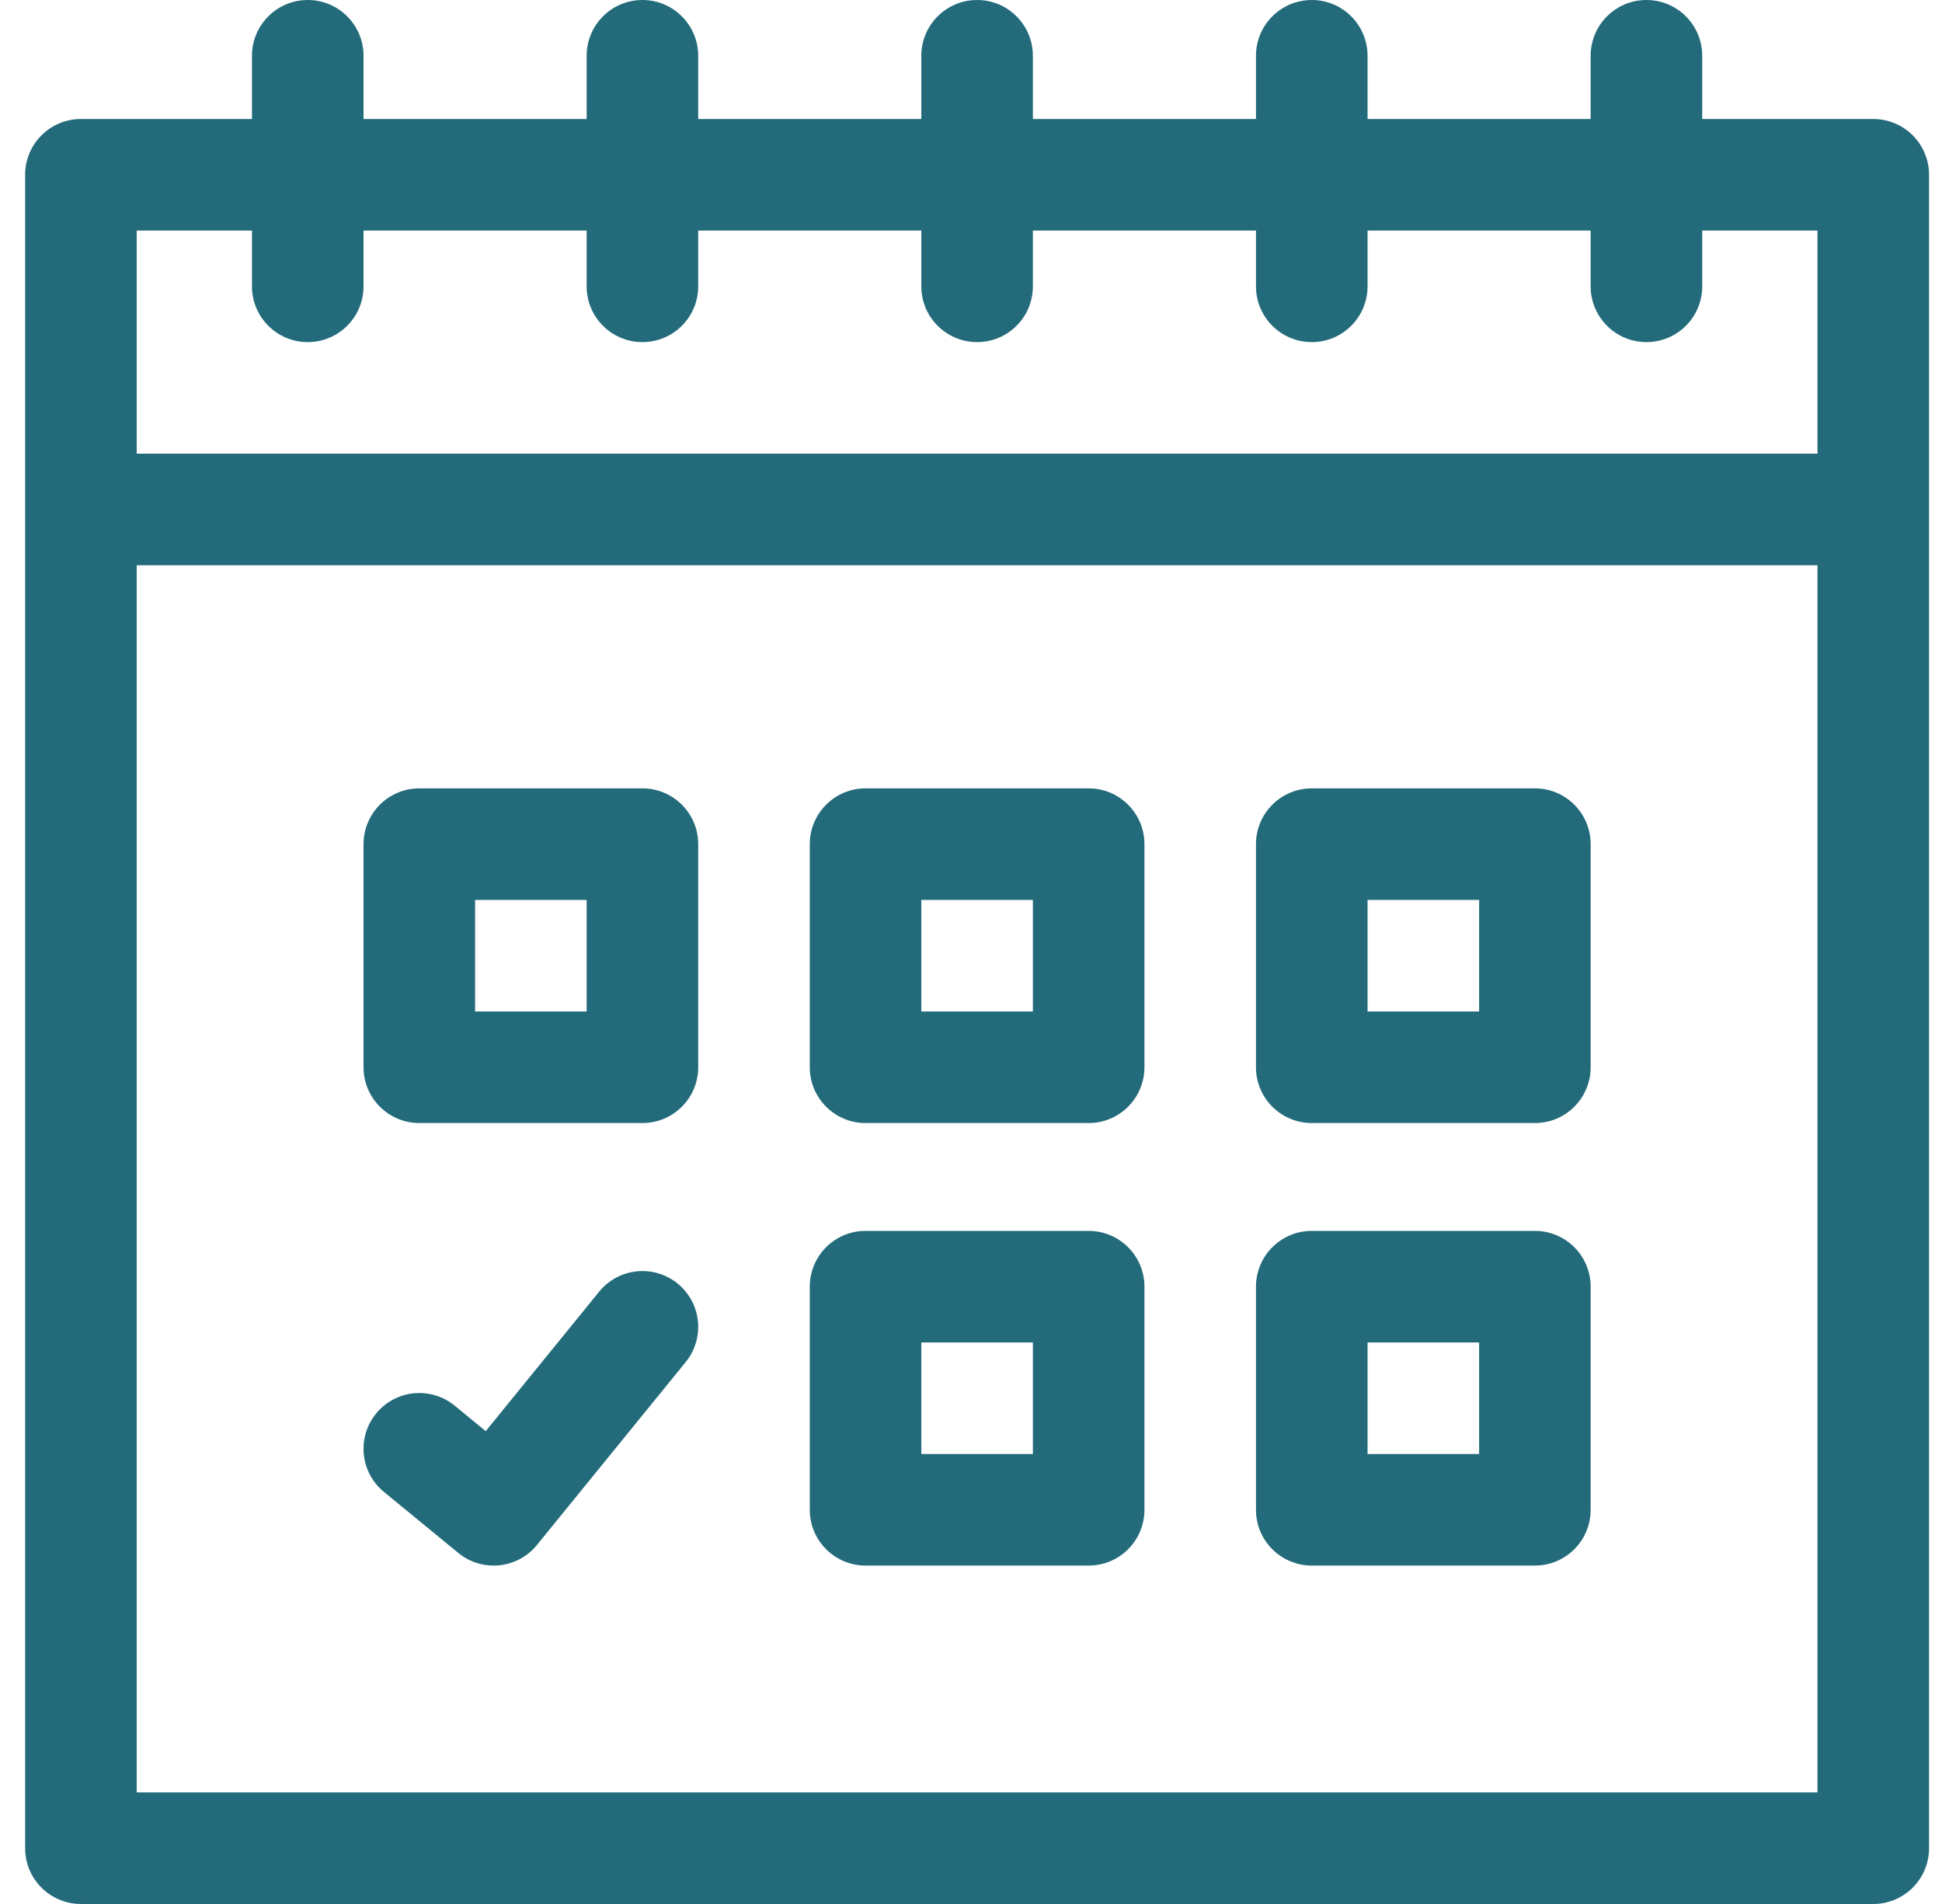
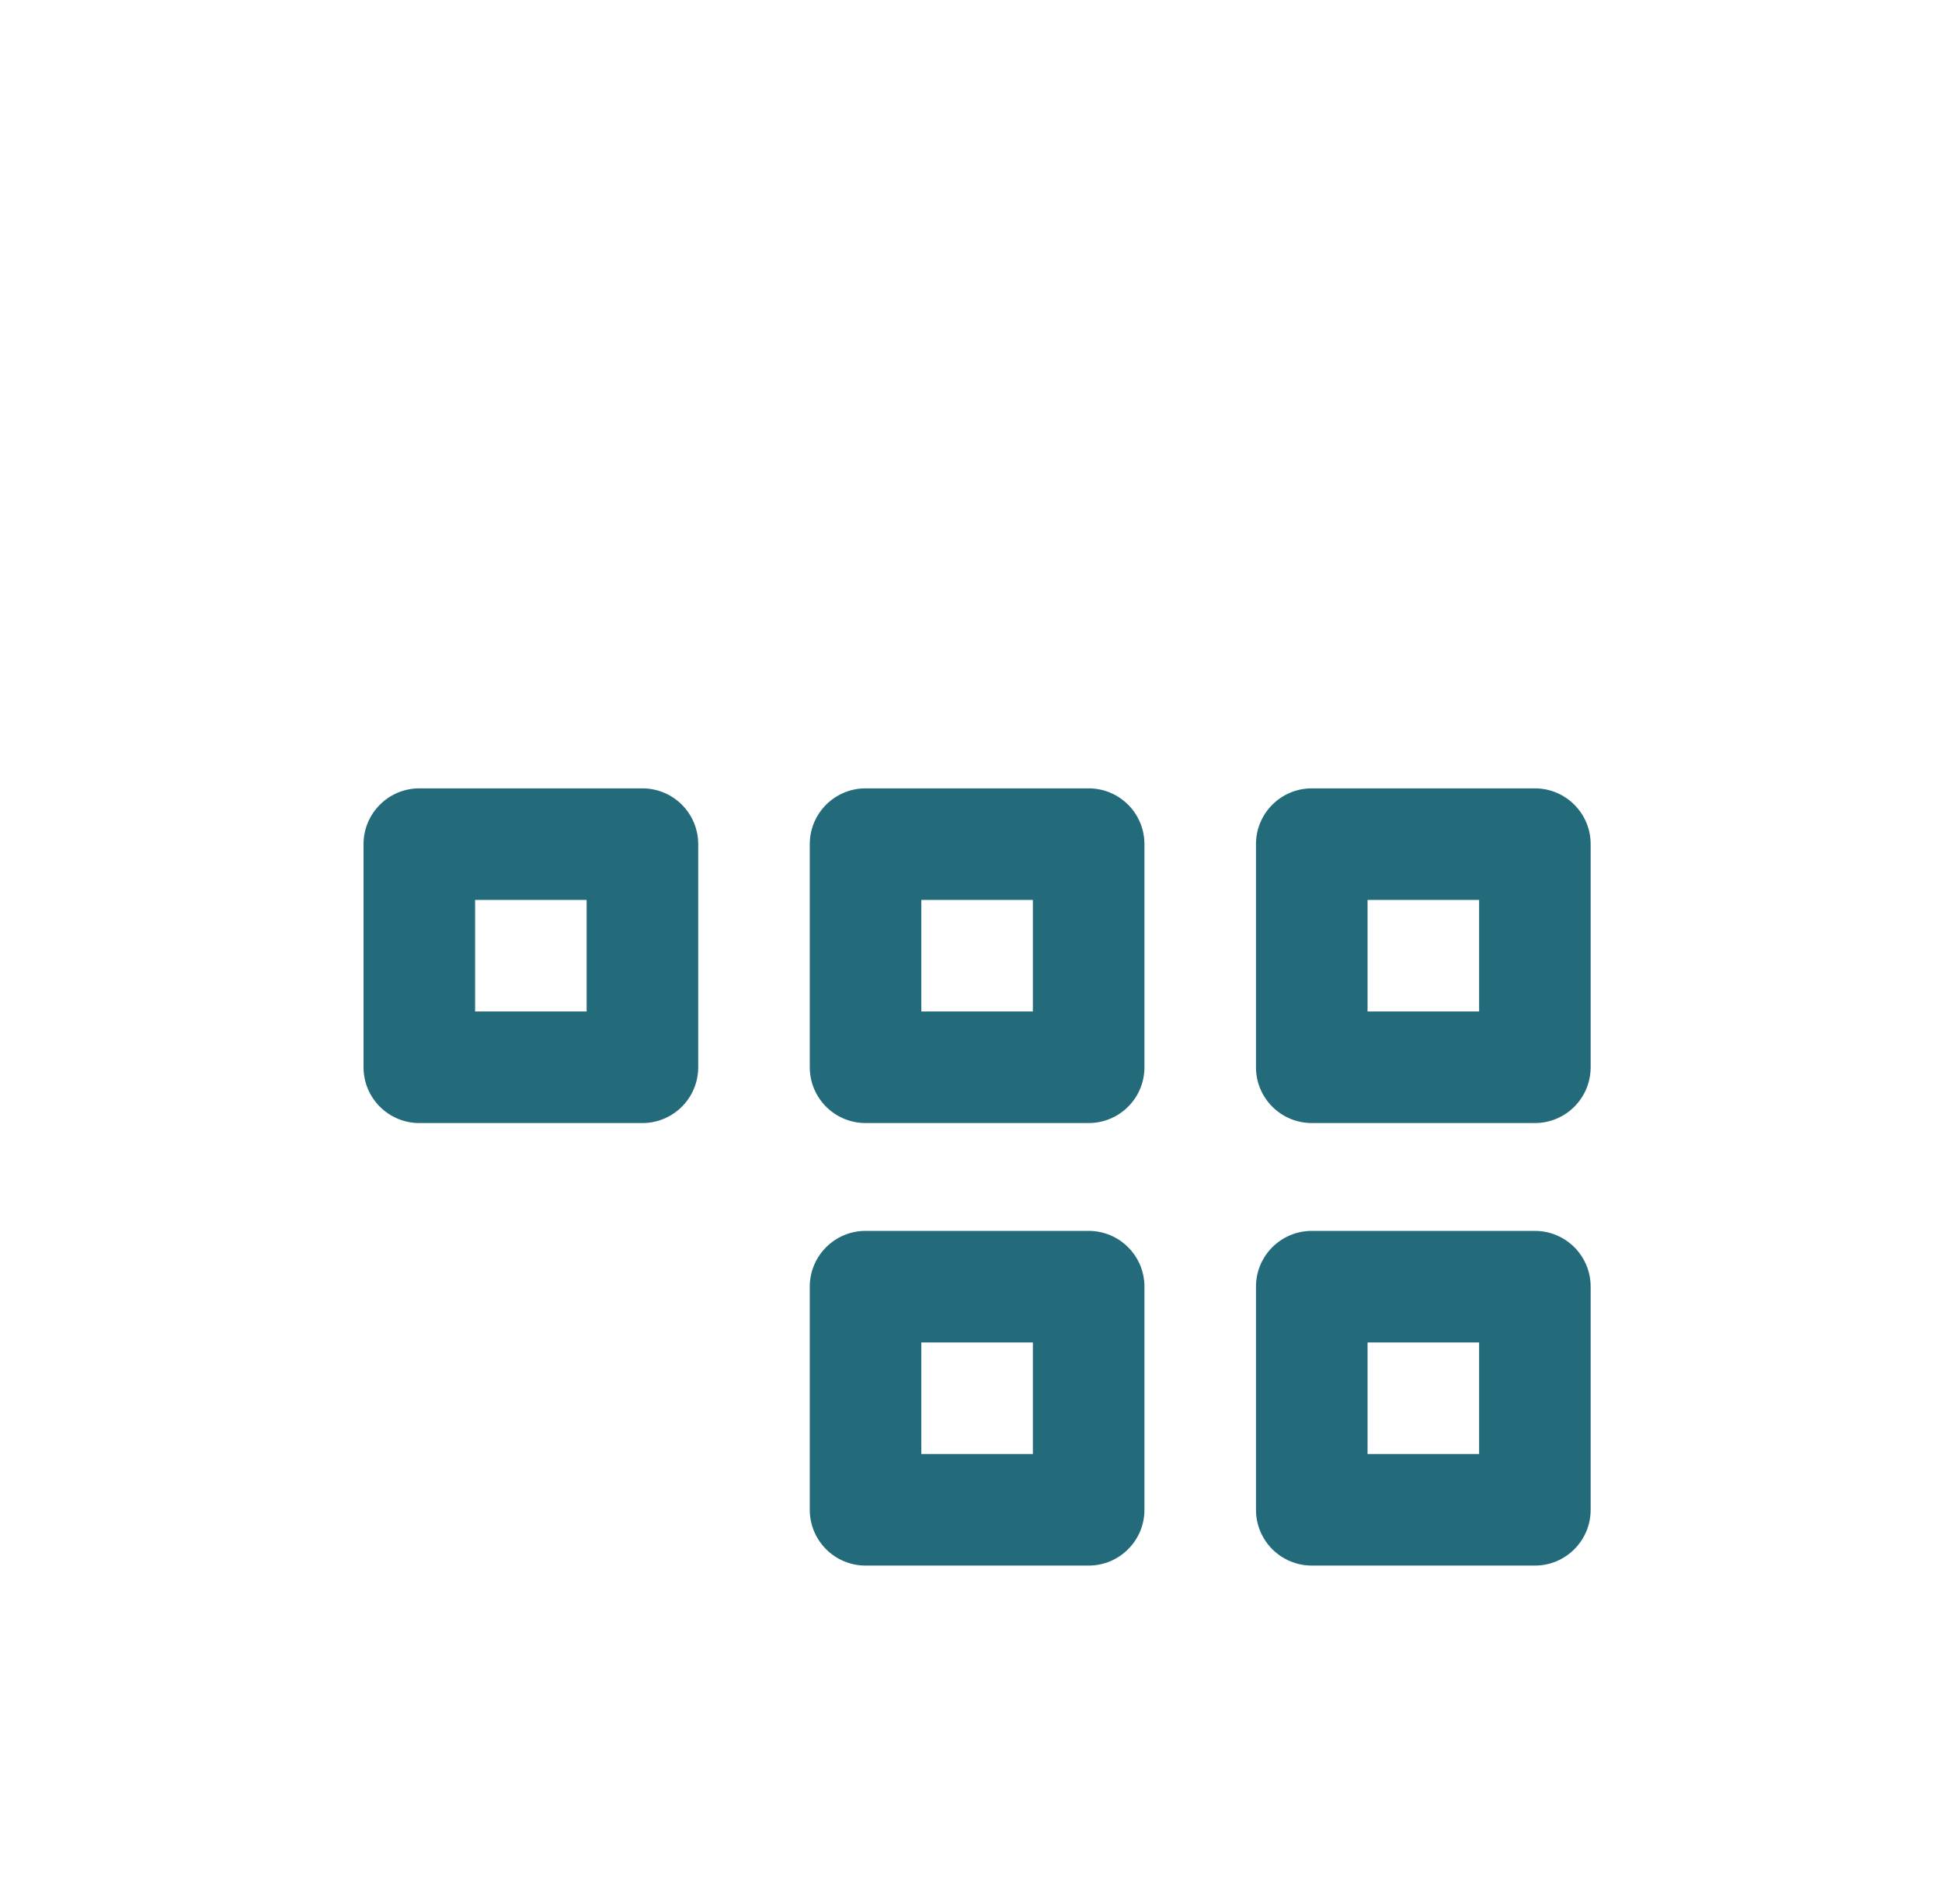
<svg xmlns="http://www.w3.org/2000/svg" width="51" height="50" viewBox="0 0 51 50" fill="none">
  <g id="Appointment" clip-path="url(#clip0_1297_540)">
    <g id="Group">
-       <path id="Vector" d="M49.195 3.125H44.703V1.465C44.703 0.656 44.047 0 43.238 0C42.429 0 41.773 0.656 41.773 1.465V3.125H35.914V1.465C35.914 0.656 35.258 0 34.449 0C33.64 0 32.984 0.656 32.984 1.465V3.125H27.125V1.465C27.125 0.656 26.469 0 25.66 0C24.851 0 24.195 0.656 24.195 1.465V3.125H18.336V1.465C18.336 0.656 17.68 0 16.871 0C16.062 0 15.406 0.656 15.406 1.465V3.125H9.547V1.465C9.547 0.656 8.891 0 8.082 0C7.273 0 6.617 0.656 6.617 1.465V3.125H2.125C1.316 3.125 0.66 3.781 0.66 4.59V48.535C0.66 49.344 1.316 50 2.125 50H49.195C50.004 50 50.66 49.344 50.66 48.535V4.59C50.66 3.781 50.004 3.125 49.195 3.125ZM6.617 6.055V7.52C6.617 8.329 7.273 8.984 8.082 8.984C8.891 8.984 9.547 8.329 9.547 7.52V6.055H15.406V7.52C15.406 8.329 16.062 8.984 16.871 8.984C17.68 8.984 18.336 8.329 18.336 7.52V6.055H24.195V7.52C24.195 8.329 24.851 8.984 25.66 8.984C26.469 8.984 27.125 8.329 27.125 7.52V6.055H32.984V7.52C32.984 8.329 33.64 8.984 34.449 8.984C35.258 8.984 35.914 8.329 35.914 7.52V6.055H41.773V7.52C41.773 8.329 42.429 8.984 43.238 8.984C44.047 8.984 44.703 8.329 44.703 7.52V6.055H47.73V11.914H3.59V6.055H6.617ZM3.59 47.07V14.844H47.73V47.07H3.59Z" fill="#236B7B" />
      <path id="Vector_2" d="M16.871 20.703H11.012C10.203 20.703 9.547 21.359 9.547 22.168V28.027C9.547 28.836 10.203 29.492 11.012 29.492H16.871C17.68 29.492 18.336 28.836 18.336 28.027V22.168C18.336 21.359 17.68 20.703 16.871 20.703ZM15.406 26.562H12.477V23.633H15.406V26.562Z" fill="#236B7B" />
      <path id="Vector_3" d="M40.309 20.703H34.449C33.64 20.703 32.984 21.359 32.984 22.168V28.027C32.984 28.836 33.64 29.492 34.449 29.492H40.309C41.118 29.492 41.773 28.836 41.773 28.027V22.168C41.773 21.359 41.118 20.703 40.309 20.703ZM38.844 26.562H35.914V23.633H38.844V26.562Z" fill="#236B7B" />
      <path id="Vector_4" d="M28.59 32.324H22.73C21.922 32.324 21.266 32.98 21.266 33.789V39.648C21.266 40.457 21.922 41.113 22.73 41.113H28.59C29.399 41.113 30.055 40.457 30.055 39.648V33.789C30.055 32.98 29.399 32.324 28.59 32.324ZM27.125 38.184H24.195V35.254H27.125V38.184Z" fill="#236B7B" />
      <path id="Vector_5" d="M28.59 20.703H22.73C21.922 20.703 21.266 21.359 21.266 22.168V28.027C21.266 28.836 21.922 29.492 22.73 29.492H28.59C29.399 29.492 30.055 28.836 30.055 28.027V22.168C30.055 21.359 29.399 20.703 28.59 20.703ZM27.125 26.562H24.195V23.633H27.125V26.562Z" fill="#236B7B" />
      <path id="Vector_6" d="M40.309 32.324H34.449C33.64 32.324 32.984 32.98 32.984 33.789V39.648C32.984 40.457 33.64 41.113 34.449 41.113H40.309C41.118 41.113 41.773 40.457 41.773 39.648V33.789C41.773 32.98 41.118 32.324 40.309 32.324ZM38.844 38.184H35.914V35.254H38.844V38.184Z" fill="#236B7B" />
-       <path id="Vector_7" d="M17.795 33.707C17.167 33.197 16.245 33.292 15.735 33.92L12.756 37.583L11.941 36.914C11.315 36.401 10.392 36.492 9.879 37.118C9.366 37.743 9.457 38.666 10.083 39.179L12.036 40.781C12.665 41.297 13.591 41.2 14.101 40.572L18.008 35.768C18.518 35.14 18.423 34.218 17.795 33.707Z" fill="#236B7B" />
    </g>
  </g>
  <defs>
    <clipPath id="clip0_1297_540">
      <rect width="50" height="50" fill="white" transform="translate(0.66)" />
    </clipPath>
  </defs>
</svg>